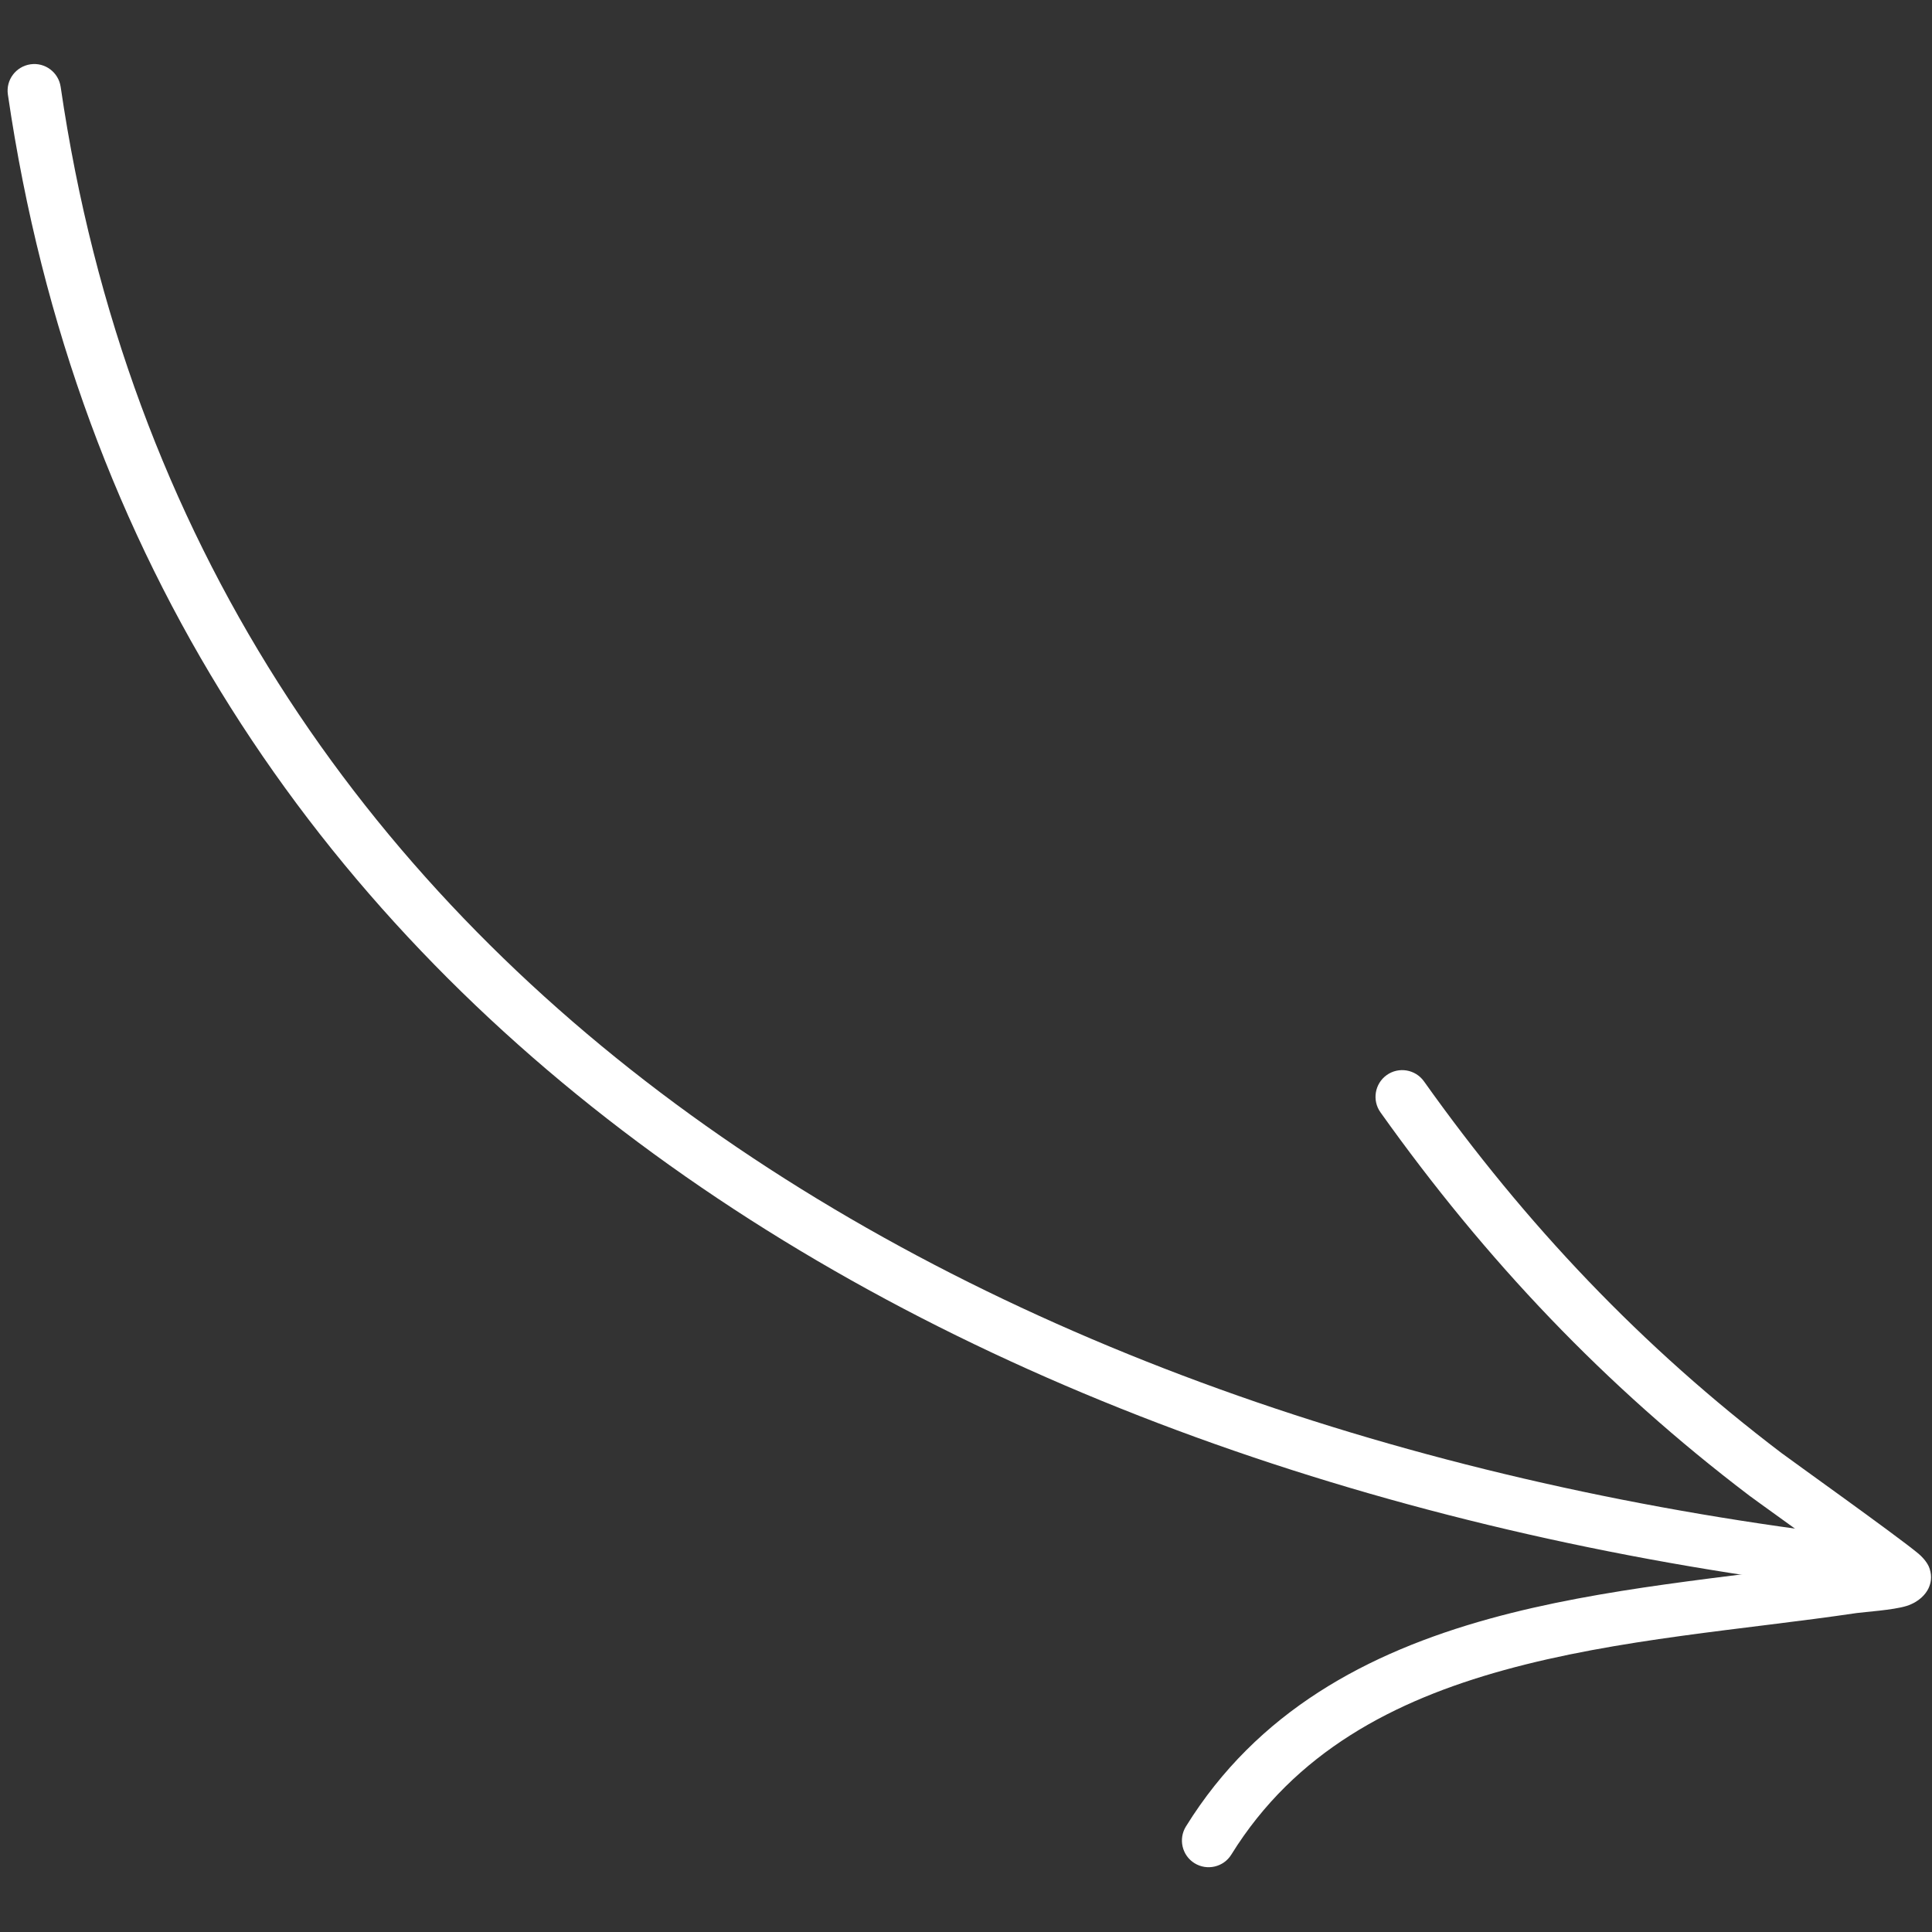
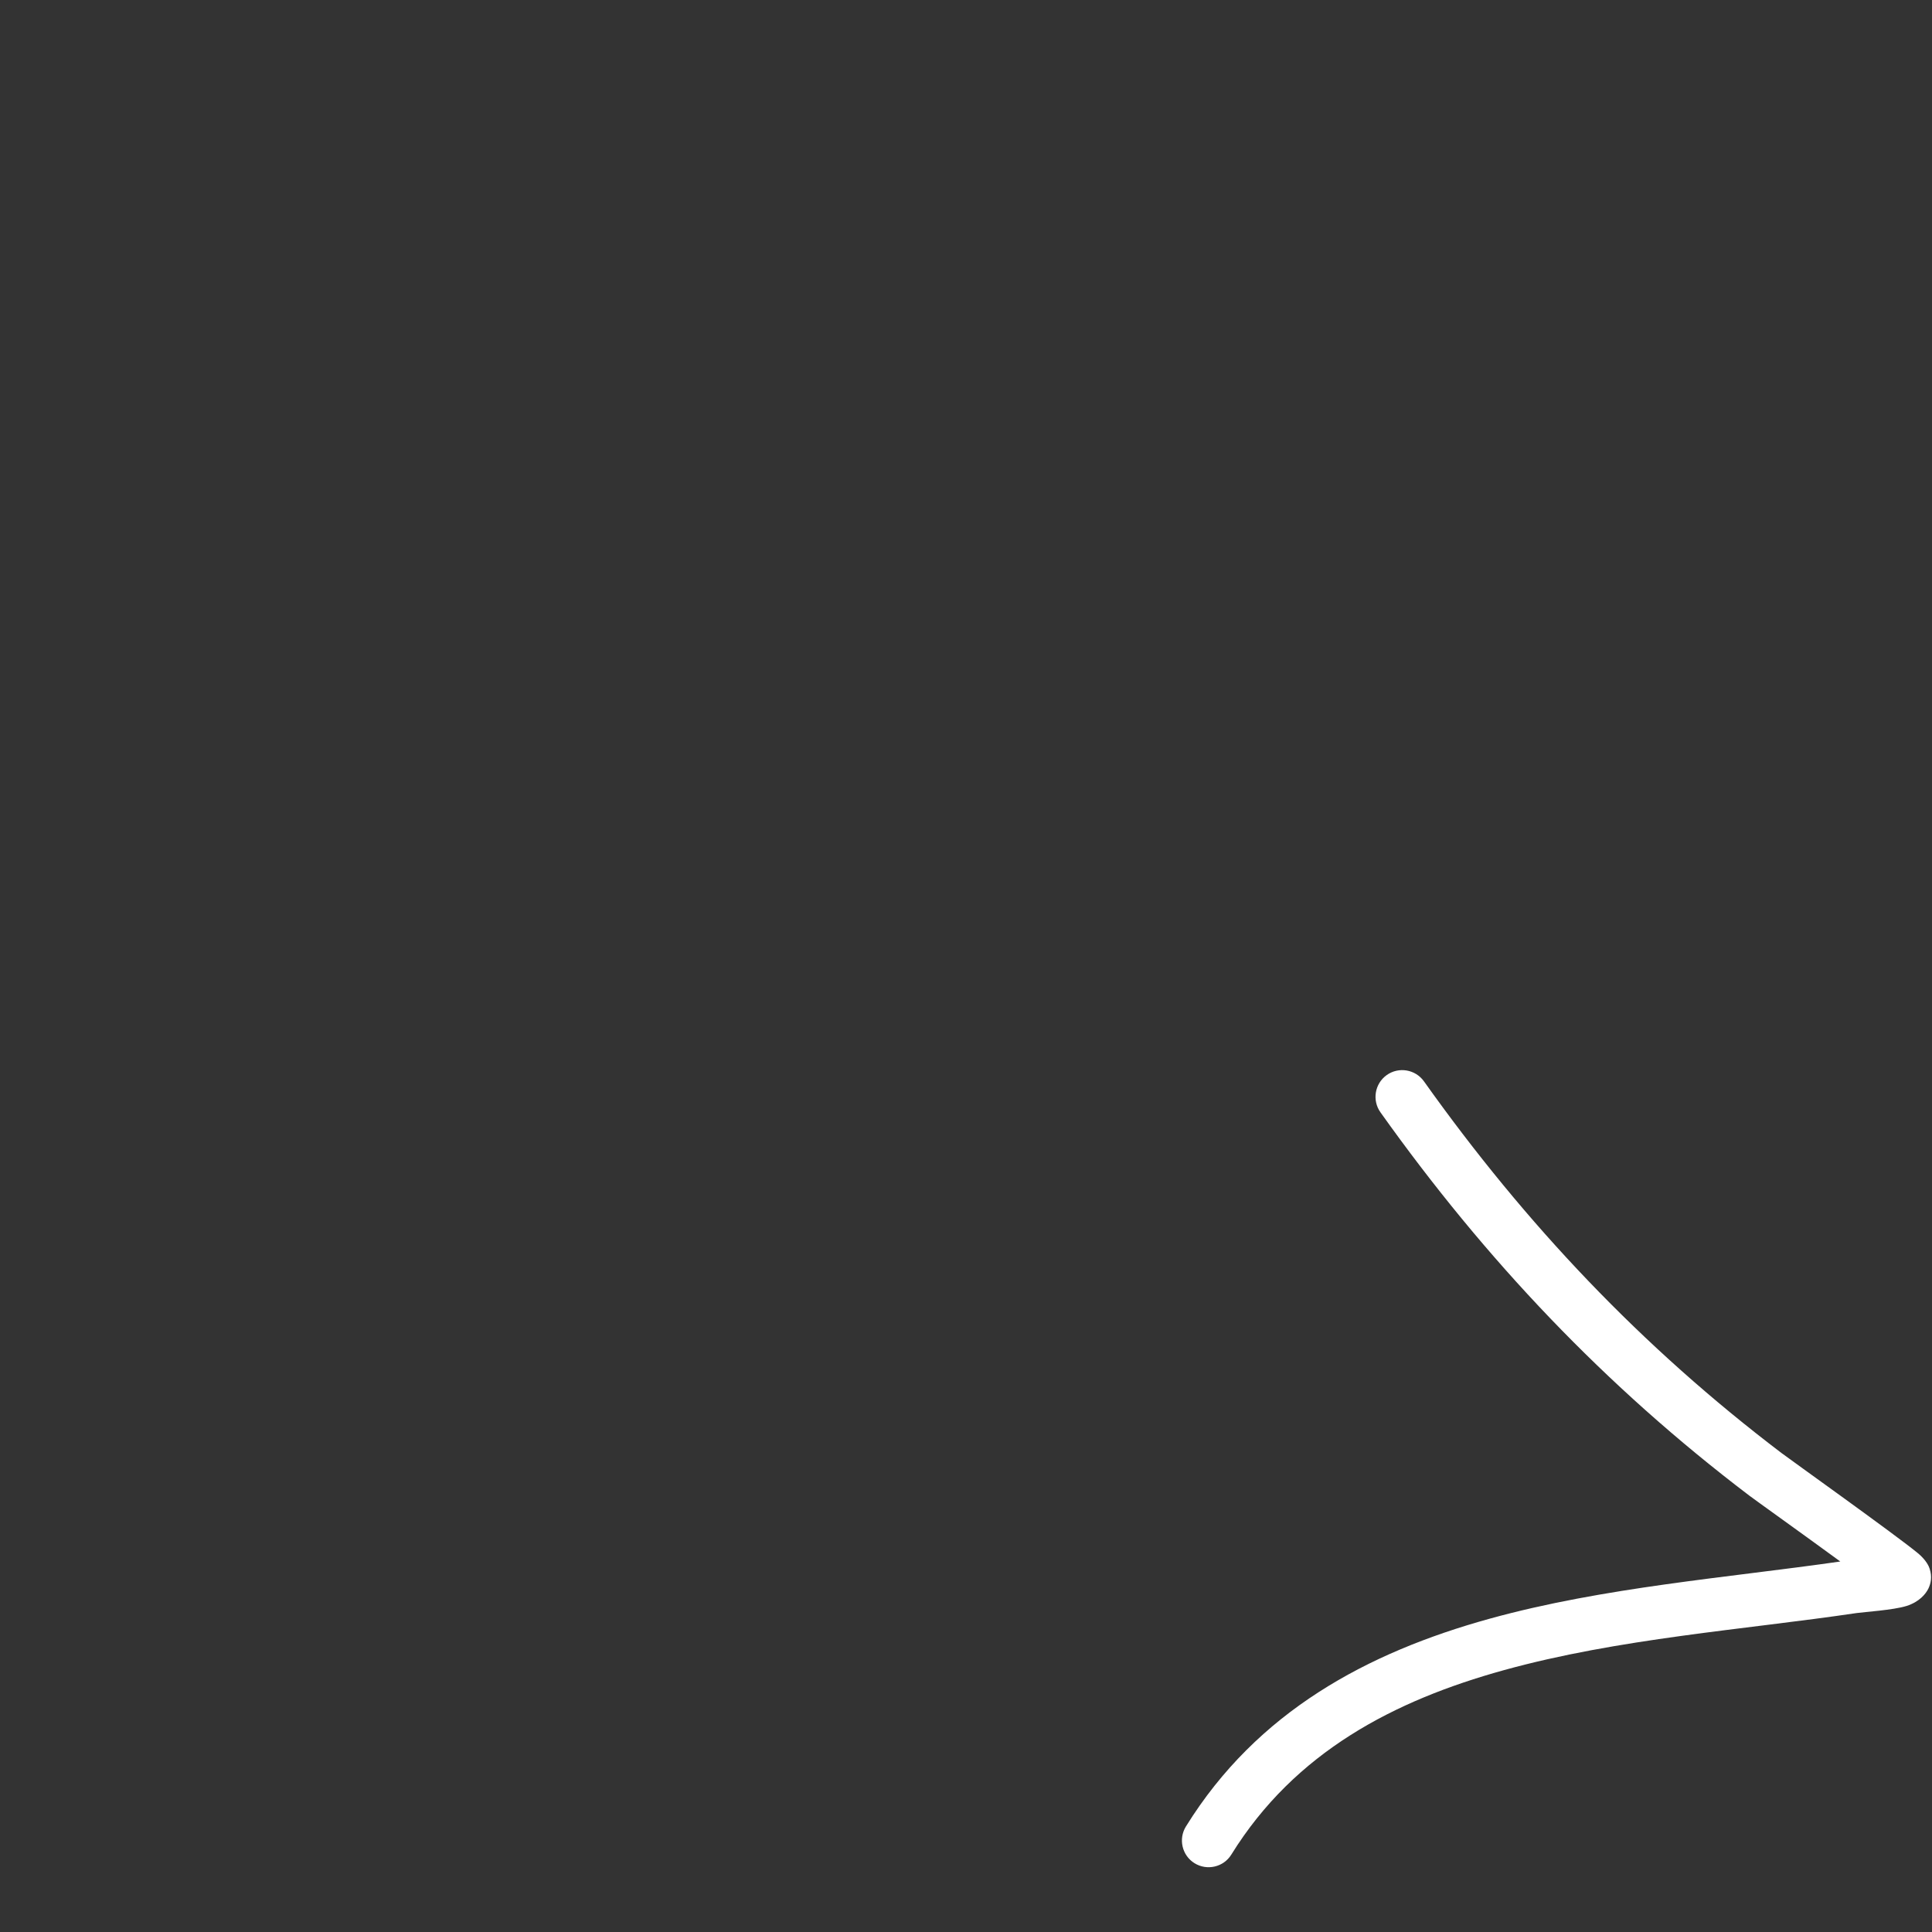
<svg xmlns="http://www.w3.org/2000/svg" width="135" height="135" viewBox="0 0 135 135" fill="none">
  <rect x="0" y="0" width="135" height="135" fill="#333333" stroke="none" />
-   <path fill-rule="evenodd" clip-rule="evenodd" d="M4.239 6.071C13.513 69.547 70.468 100.379 129.926 107.39C130.947 107.512 131.681 108.439 131.559 109.46C131.437 110.481 130.51 111.215 129.489 111.093C68.365 103.889 10.083 71.862 0.551 6.607C0.4 5.591 1.106 4.645 2.127 4.494C3.143 4.344 4.089 5.05 4.239 6.071Z" fill="white" />
  <path fill-rule="evenodd" clip-rule="evenodd" d="M128.592 109.111C125.947 107.177 122.602 104.787 122.23 104.504C112.157 96.854 103.81 88.051 96.46 77.723C95.863 76.885 96.061 75.719 96.898 75.121C97.736 74.524 98.902 74.721 99.5 75.559C106.623 85.576 114.716 94.116 124.489 101.535C125.058 101.968 132.581 107.337 134.021 108.537C134.614 109.026 134.797 109.487 134.83 109.6C135.028 110.193 134.91 110.659 134.75 110.997C134.567 111.378 134.111 111.934 133.226 112.216C132.299 112.508 130.238 112.639 129.721 112.715C121.915 113.872 113.102 114.484 105.08 116.705C97.43 118.822 90.49 122.407 86.039 129.592C85.498 130.467 84.345 130.735 83.47 130.194C82.595 129.653 82.326 128.5 82.868 127.625C87.846 119.594 95.534 115.477 104.083 113.11C112.058 110.903 120.791 110.235 128.592 109.111Z" fill="white" />
</svg>